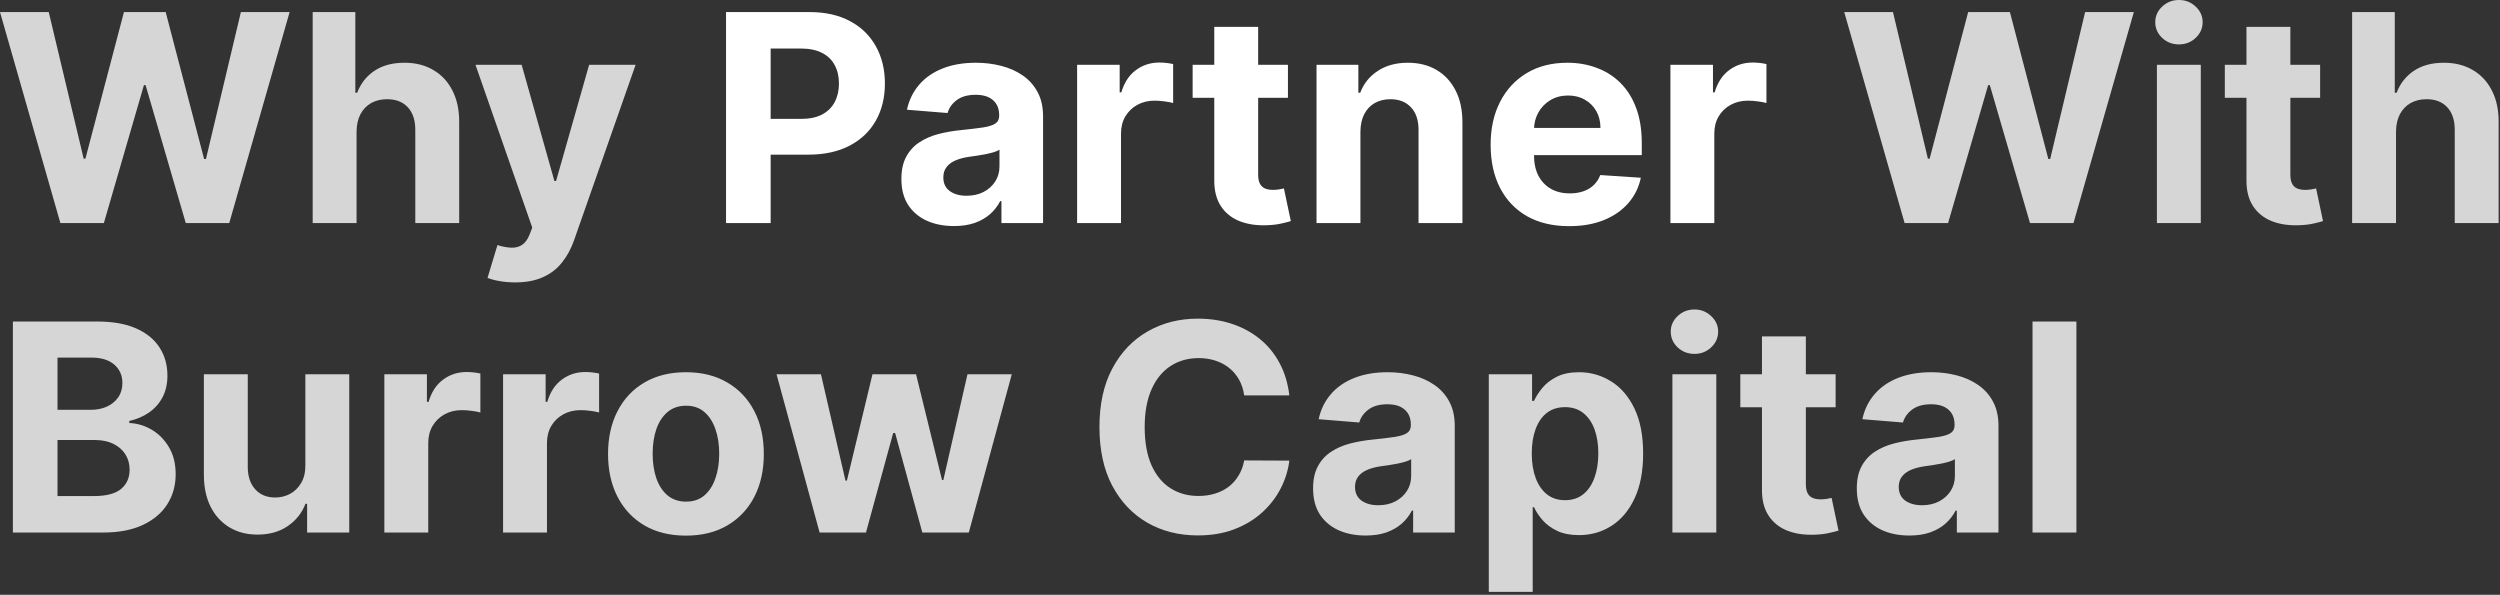
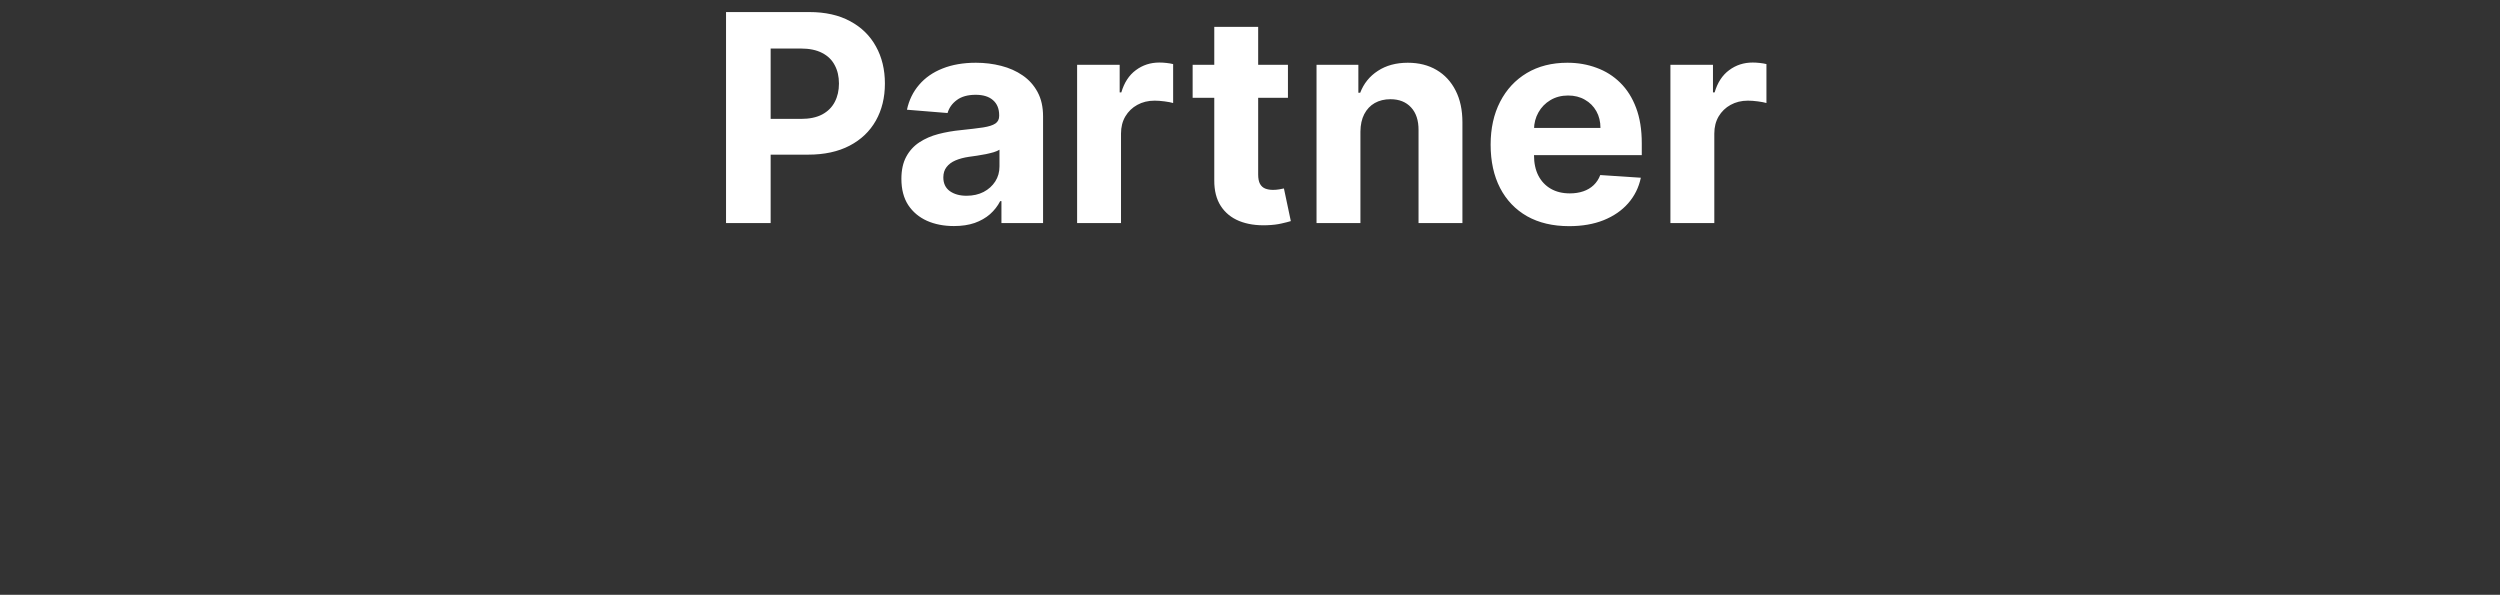
<svg xmlns="http://www.w3.org/2000/svg" width="517" height="123" viewBox="0 0 517 123" fill="none">
  <rect x="0" y="0" width="517" height="123" fill="#333333" stroke="none" />
-   <path d="M12.486 46.129L0 2.493H10.079L17.302 32.812H17.664L25.633 2.493H34.262L42.209 32.876H42.593L49.816 2.493H59.894L47.408 46.129H38.416L30.107 17.599H29.766L21.478 46.129H12.486ZM73.738 27.209V46.129H64.661V2.493H73.482V19.176H73.866C74.604 17.244 75.798 15.731 77.445 14.637C79.093 13.53 81.16 12.976 83.646 12.976C85.918 12.976 87.9 13.473 89.59 14.467C91.295 15.447 92.616 16.86 93.553 18.707C94.505 20.539 94.974 22.734 94.96 25.291V46.129H85.883V26.91C85.897 24.893 85.386 23.323 84.349 22.201C83.326 21.079 81.891 20.518 80.045 20.518C78.809 20.518 77.715 20.781 76.763 21.306C75.826 21.832 75.087 22.599 74.548 23.608C74.022 24.602 73.752 25.802 73.738 27.209ZM106.534 58.402C105.384 58.402 104.304 58.309 103.296 58.125C102.301 57.954 101.478 57.734 100.824 57.464L102.87 50.689C103.935 51.015 104.894 51.193 105.746 51.221C106.613 51.25 107.358 51.051 107.983 50.625C108.623 50.199 109.141 49.474 109.539 48.451L110.071 47.066L98.331 13.402H107.877L114.652 37.436H114.993L121.833 13.402H131.442L118.722 49.666C118.111 51.427 117.28 52.961 116.229 54.268C115.192 55.589 113.878 56.605 112.287 57.315C110.696 58.039 108.779 58.402 106.534 58.402ZM393.873 46.129L381.387 2.493H391.465L398.688 32.812H399.05L407.019 2.493H415.648L423.596 32.876H423.979L431.202 2.493H441.281L428.795 46.129H419.803L411.494 17.599H411.153L402.864 46.129H393.873ZM446.048 46.129V13.402H455.125V46.129H446.048ZM450.608 9.183C449.258 9.183 448.1 8.735 447.135 7.841C446.183 6.931 445.707 5.845 445.707 4.581C445.707 3.331 446.183 2.258 447.135 1.363C448.1 0.454 449.258 -0 450.608 -0C451.957 -0 453.108 0.454 454.059 1.363C455.025 2.258 455.508 3.331 455.508 4.581C455.508 5.845 455.025 6.931 454.059 7.841C453.108 8.735 451.957 9.183 450.608 9.183ZM479.803 13.402V20.22H460.094V13.402H479.803ZM464.569 5.561H473.646V36.072C473.646 36.91 473.773 37.564 474.029 38.032C474.285 38.487 474.64 38.806 475.094 38.991C475.563 39.176 476.103 39.268 476.714 39.268C477.14 39.268 477.566 39.233 477.992 39.162C478.418 39.076 478.745 39.012 478.972 38.97L480.4 45.724C479.945 45.866 479.306 46.029 478.482 46.214C477.658 46.413 476.657 46.534 475.478 46.576C473.29 46.662 471.373 46.37 469.725 45.703C468.092 45.035 466.82 43.998 465.911 42.592C465.002 41.186 464.555 39.41 464.569 37.265V5.561ZM495.496 27.209V46.129H486.419V2.493H495.24V19.176H495.624C496.362 17.244 497.555 15.731 499.203 14.637C500.851 13.53 502.918 12.976 505.403 12.976C507.676 12.976 509.658 13.473 511.348 14.467C513.053 15.447 514.374 16.86 515.311 18.707C516.263 20.539 516.732 22.734 516.717 25.291V46.129H507.641V26.91C507.655 24.893 507.143 23.323 506.107 22.201C505.084 21.079 503.649 20.518 501.803 20.518C500.567 20.518 499.473 20.781 498.521 21.306C497.584 21.832 496.845 22.599 496.305 23.608C495.78 24.602 495.51 25.802 495.496 27.209ZM2.664 110.129V66.493H20.135C23.346 66.493 26.023 66.968 28.168 67.92C30.313 68.872 31.925 70.193 33.005 71.883C34.084 73.559 34.624 75.491 34.624 77.679C34.624 79.383 34.283 80.882 33.601 82.174C32.919 83.453 31.982 84.504 30.789 85.328C29.61 86.137 28.26 86.713 26.74 87.054V87.48C28.402 87.551 29.958 88.019 31.407 88.886C32.87 89.752 34.056 90.967 34.965 92.529C35.874 94.078 36.328 95.924 36.328 98.069C36.328 100.385 35.753 102.451 34.603 104.27C33.466 106.074 31.783 107.501 29.553 108.552C27.323 109.603 24.574 110.129 21.307 110.129H2.664ZM11.89 102.586H19.411C21.982 102.586 23.857 102.096 25.036 101.116C26.215 100.122 26.804 98.801 26.804 97.153C26.804 95.946 26.513 94.88 25.931 93.957C25.348 93.034 24.517 92.309 23.438 91.784C22.372 91.258 21.101 90.995 19.624 90.995H11.89V102.586ZM11.89 84.752H18.729C19.993 84.752 21.115 84.532 22.096 84.092C23.09 83.637 23.871 82.998 24.439 82.174C25.022 81.35 25.313 80.363 25.313 79.213C25.313 77.636 24.752 76.365 23.63 75.399C22.522 74.433 20.945 73.95 18.899 73.95H11.89V84.752ZM63.148 96.194V77.402H72.225V110.129H63.511V104.184H63.17C62.431 106.102 61.202 107.643 59.484 108.808C57.779 109.973 55.698 110.555 53.241 110.555C51.053 110.555 49.129 110.058 47.467 109.064C45.805 108.069 44.505 106.656 43.568 104.824C42.644 102.991 42.175 100.797 42.161 98.24V77.402H51.238V96.62C51.252 98.552 51.771 100.079 52.793 101.201C53.816 102.324 55.187 102.885 56.906 102.885C57.999 102.885 59.022 102.636 59.974 102.139C60.925 101.627 61.693 100.875 62.275 99.88C62.871 98.886 63.163 97.657 63.148 96.194ZM79.485 110.129V77.402H88.285V83.112H88.626C89.223 81.081 90.224 79.546 91.63 78.51C93.037 77.459 94.656 76.933 96.488 76.933C96.943 76.933 97.433 76.961 97.959 77.018C98.484 77.075 98.946 77.153 99.343 77.252V85.306C98.917 85.179 98.328 85.065 97.575 84.966C96.822 84.866 96.133 84.816 95.508 84.816C94.173 84.816 92.98 85.108 91.929 85.69C90.892 86.258 90.068 87.054 89.457 88.076C88.86 89.099 88.562 90.278 88.562 91.613V110.129H79.485ZM104.036 110.129V77.402H112.836V83.112H113.177C113.773 81.081 114.775 79.546 116.181 78.51C117.587 77.459 119.207 76.933 121.039 76.933C121.494 76.933 121.984 76.961 122.509 77.018C123.035 77.075 123.496 77.153 123.894 77.252V85.306C123.468 85.179 122.879 85.065 122.126 84.966C121.373 84.866 120.684 84.816 120.059 84.816C118.724 84.816 117.531 85.108 116.479 85.69C115.442 86.258 114.619 87.054 114.008 88.076C113.411 89.099 113.113 90.278 113.113 91.613V110.129H104.036ZM141.85 110.768C138.541 110.768 135.679 110.065 133.264 108.659C130.863 107.238 129.01 105.264 127.703 102.735C126.396 100.193 125.743 97.245 125.743 93.893C125.743 90.512 126.396 87.558 127.703 85.029C129.01 82.487 130.863 80.512 133.264 79.106C135.679 77.686 138.541 76.975 141.85 76.975C145.16 76.975 148.015 77.686 150.416 79.106C152.831 80.512 154.691 82.487 155.998 85.029C157.305 87.558 157.958 90.512 157.958 93.893C157.958 97.245 157.305 100.193 155.998 102.735C154.691 105.264 152.831 107.238 150.416 108.659C148.015 110.065 145.16 110.768 141.85 110.768ZM141.893 103.737C143.399 103.737 144.656 103.311 145.664 102.458C146.673 101.592 147.433 100.413 147.944 98.921C148.47 97.43 148.733 95.733 148.733 93.829C148.733 91.926 148.47 90.228 147.944 88.737C147.433 87.245 146.673 86.066 145.664 85.2C144.656 84.334 143.399 83.9 141.893 83.9C140.373 83.9 139.095 84.334 138.058 85.2C137.035 86.066 136.261 87.245 135.735 88.737C135.224 90.228 134.968 91.926 134.968 93.829C134.968 95.733 135.224 97.43 135.735 98.921C136.261 100.413 137.035 101.592 138.058 102.458C139.095 103.311 140.373 103.737 141.893 103.737ZM169.496 110.129L160.59 77.402H169.773L174.844 99.39H175.142L180.426 77.402H189.439L194.809 99.262H195.086L200.071 77.402H209.233L200.348 110.129H190.739L185.114 89.546H184.709L179.084 110.129H169.496ZM266.634 81.769H257.301C257.131 80.562 256.783 79.49 256.257 78.552C255.732 77.6 255.057 76.791 254.233 76.123C253.409 75.456 252.458 74.944 251.378 74.589C250.313 74.234 249.155 74.056 247.905 74.056C245.647 74.056 243.679 74.618 242.003 75.74C240.327 76.848 239.027 78.467 238.104 80.598C237.181 82.714 236.719 85.285 236.719 88.311C236.719 91.421 237.181 94.035 238.104 96.152C239.042 98.268 240.348 99.866 242.025 100.946C243.701 102.025 245.64 102.565 247.841 102.565C249.077 102.565 250.221 102.402 251.272 102.075C252.337 101.748 253.282 101.272 254.105 100.647C254.929 100.008 255.611 99.234 256.151 98.325C256.705 97.416 257.088 96.379 257.301 95.214L266.634 95.257C266.392 97.26 265.789 99.191 264.823 101.052C263.871 102.899 262.586 104.554 260.966 106.017C259.361 107.466 257.444 108.616 255.213 109.468C252.998 110.306 250.49 110.725 247.692 110.725C243.8 110.725 240.32 109.845 237.252 108.083C234.198 106.322 231.783 103.772 230.007 100.434C228.246 97.096 227.365 93.055 227.365 88.311C227.365 83.552 228.26 79.504 230.05 76.166C231.84 72.828 234.269 70.285 237.337 68.538C240.405 66.777 243.857 65.896 247.692 65.896C250.221 65.896 252.564 66.251 254.723 66.961C256.897 67.671 258.821 68.709 260.498 70.072C262.174 71.421 263.537 73.076 264.588 75.037C265.654 76.997 266.336 79.241 266.634 81.769ZM282.412 110.747C280.324 110.747 278.463 110.385 276.829 109.66C275.196 108.922 273.903 107.835 272.951 106.4C272.014 104.951 271.545 103.147 271.545 100.988C271.545 99.17 271.879 97.643 272.547 96.407C273.214 95.171 274.123 94.177 275.274 93.424C276.424 92.671 277.731 92.103 279.194 91.72C280.672 91.336 282.22 91.066 283.839 90.91C285.743 90.711 287.277 90.527 288.441 90.356C289.606 90.171 290.451 89.902 290.977 89.546C291.502 89.191 291.765 88.666 291.765 87.97V87.842C291.765 86.493 291.339 85.448 290.487 84.71C289.649 83.971 288.456 83.602 286.907 83.602C285.274 83.602 283.974 83.964 283.008 84.689C282.042 85.399 281.403 86.294 281.091 87.373L272.696 86.691C273.122 84.703 273.96 82.984 275.21 81.535C276.46 80.072 278.072 78.95 280.047 78.169C282.035 77.373 284.336 76.975 286.95 76.975C288.768 76.975 290.508 77.189 292.17 77.615C293.846 78.041 295.331 78.701 296.623 79.596C297.93 80.491 298.96 81.642 299.713 83.048C300.466 84.44 300.842 86.109 300.842 88.055V110.129H292.234V105.591H291.978C291.453 106.613 290.75 107.515 289.869 108.297C288.988 109.064 287.93 109.667 286.694 110.108C285.458 110.534 284.031 110.747 282.412 110.747ZM285.011 104.483C286.346 104.483 287.525 104.22 288.548 103.694C289.571 103.154 290.373 102.43 290.956 101.521C291.538 100.612 291.829 99.582 291.829 98.431V94.959C291.545 95.143 291.154 95.314 290.657 95.47C290.174 95.612 289.627 95.747 289.017 95.875C288.406 95.988 287.795 96.095 287.184 96.194C286.574 96.279 286.02 96.358 285.522 96.429C284.457 96.585 283.527 96.834 282.731 97.174C281.936 97.515 281.318 97.977 280.877 98.559C280.437 99.127 280.217 99.838 280.217 100.69C280.217 101.926 280.664 102.87 281.559 103.524C282.468 104.163 283.619 104.483 285.011 104.483ZM307.884 122.402V77.402H316.833V82.899H317.238C317.635 82.018 318.211 81.123 318.963 80.214C319.73 79.291 320.725 78.524 321.946 77.913C323.182 77.288 324.716 76.975 326.549 76.975C328.935 76.975 331.137 77.6 333.154 78.85C335.171 80.086 336.783 81.954 337.99 84.454C339.198 86.94 339.801 90.058 339.801 93.808C339.801 97.459 339.212 100.541 338.033 103.055C336.868 105.555 335.277 107.451 333.26 108.744C331.257 110.022 329.013 110.662 326.527 110.662C324.766 110.662 323.267 110.37 322.032 109.788C320.81 109.206 319.809 108.474 319.027 107.593C318.246 106.699 317.65 105.797 317.238 104.887H316.961V122.402H307.884ZM316.769 93.765C316.769 95.711 317.039 97.409 317.578 98.858C318.118 100.306 318.9 101.436 319.922 102.245C320.945 103.041 322.188 103.439 323.651 103.439C325.128 103.439 326.378 103.034 327.401 102.224C328.424 101.4 329.198 100.264 329.723 98.815C330.263 97.352 330.533 95.669 330.533 93.765C330.533 91.876 330.27 90.214 329.745 88.779C329.219 87.345 328.445 86.223 327.422 85.413C326.4 84.603 325.142 84.198 323.651 84.198C322.174 84.198 320.924 84.589 319.901 85.37C318.892 86.152 318.118 87.26 317.578 88.694C317.039 90.129 316.769 91.819 316.769 93.765ZM345.853 110.129V77.402H354.929V110.129H345.853ZM350.412 73.183C349.063 73.183 347.905 72.735 346.939 71.841C345.988 70.931 345.512 69.845 345.512 68.581C345.512 67.331 345.988 66.258 346.939 65.363C347.905 64.454 349.063 64 350.412 64C351.762 64 352.912 64.454 353.864 65.363C354.83 66.258 355.313 67.331 355.313 68.581C355.313 69.845 354.83 70.931 353.864 71.841C352.912 72.735 351.762 73.183 350.412 73.183ZM379.608 77.402V84.22H359.899V77.402H379.608ZM364.374 69.561H373.45V100.072C373.45 100.91 373.578 101.564 373.834 102.032C374.089 102.487 374.445 102.806 374.899 102.991C375.368 103.176 375.908 103.268 376.518 103.268C376.945 103.268 377.371 103.233 377.797 103.162C378.223 103.076 378.55 103.012 378.777 102.97L380.205 109.724C379.75 109.866 379.111 110.029 378.287 110.214C377.463 110.413 376.462 110.534 375.283 110.576C373.095 110.662 371.178 110.37 369.53 109.703C367.896 109.035 366.625 107.998 365.716 106.592C364.807 105.186 364.359 103.41 364.374 101.265V69.561ZM394.853 110.747C392.765 110.747 390.904 110.385 389.271 109.66C387.637 108.922 386.344 107.835 385.393 106.4C384.455 104.951 383.987 103.147 383.987 100.988C383.987 99.17 384.32 97.643 384.988 96.407C385.656 95.171 386.565 94.177 387.715 93.424C388.866 92.671 390.173 92.103 391.636 91.72C393.113 91.336 394.661 91.066 396.281 90.91C398.184 90.711 399.718 90.527 400.883 90.356C402.048 90.171 402.893 89.902 403.418 89.546C403.944 89.191 404.207 88.666 404.207 87.97V87.842C404.207 86.493 403.781 85.448 402.928 84.71C402.09 83.971 400.897 83.602 399.349 83.602C397.715 83.602 396.415 83.964 395.45 84.689C394.484 85.399 393.844 86.294 393.532 87.373L385.137 86.691C385.563 84.703 386.401 82.984 387.651 81.535C388.901 80.072 390.513 78.95 392.488 78.169C394.477 77.373 396.778 76.975 399.391 76.975C401.21 76.975 402.95 77.189 404.612 77.615C406.288 78.041 407.772 78.701 409.065 79.596C410.371 80.491 411.401 81.642 412.154 83.048C412.907 84.44 413.283 86.109 413.283 88.055V110.129H404.675V105.591H404.42C403.894 106.613 403.191 107.515 402.31 108.297C401.43 109.064 400.371 109.667 399.136 110.108C397.9 110.534 396.472 110.747 394.853 110.747ZM397.452 104.483C398.788 104.483 399.967 104.22 400.989 103.694C402.012 103.154 402.815 102.43 403.397 101.521C403.979 100.612 404.271 99.582 404.271 98.431V94.959C403.987 95.143 403.596 95.314 403.099 95.47C402.616 95.612 402.069 95.747 401.458 95.875C400.847 95.988 400.237 96.095 399.626 96.194C399.015 96.279 398.461 96.358 397.964 96.429C396.898 96.585 395.968 96.834 395.173 97.174C394.377 97.515 393.759 97.977 393.319 98.559C392.879 99.127 392.658 99.838 392.658 100.69C392.658 101.926 393.106 102.87 394.001 103.524C394.91 104.163 396.06 104.483 397.452 104.483ZM429.402 66.493V110.129H420.325V66.493H429.402Z" fill="white" fill-opacity="0.8" />
  <path d="M150.144 46.129V2.493H167.36C170.67 2.493 173.489 3.125 175.819 4.389C178.148 5.639 179.924 7.379 181.146 9.609C182.381 11.825 182.999 14.382 182.999 17.279C182.999 20.177 182.374 22.734 181.124 24.95C179.874 27.166 178.063 28.892 175.691 30.128C173.333 31.363 170.478 31.981 167.126 31.981H156.153V24.588H165.634C167.41 24.588 168.873 24.282 170.023 23.672C171.188 23.047 172.055 22.187 172.623 21.093C173.205 19.985 173.496 18.714 173.496 17.279C173.496 15.831 173.205 14.566 172.623 13.487C172.055 12.393 171.188 11.548 170.023 10.951C168.859 10.341 167.381 10.035 165.592 10.035H159.37V46.129H150.144ZM197.275 46.747C195.187 46.747 193.326 46.385 191.692 45.66C190.059 44.922 188.766 43.835 187.815 42.4C186.877 40.951 186.408 39.147 186.408 36.988C186.408 35.17 186.742 33.643 187.41 32.407C188.077 31.172 188.987 30.177 190.137 29.424C191.288 28.672 192.594 28.103 194.058 27.72C195.535 27.336 197.083 27.066 198.702 26.91C200.606 26.711 202.14 26.527 203.305 26.356C204.469 26.172 205.315 25.902 205.84 25.547C206.366 25.191 206.629 24.666 206.629 23.97V23.842C206.629 22.492 206.202 21.448 205.35 20.71C204.512 19.971 203.319 19.602 201.771 19.602C200.137 19.602 198.837 19.964 197.871 20.689C196.906 21.399 196.266 22.294 195.954 23.373L187.559 22.691C187.985 20.703 188.823 18.984 190.073 17.535C191.323 16.072 192.935 14.95 194.91 14.169C196.898 13.373 199.2 12.976 201.813 12.976C203.631 12.976 205.371 13.189 207.033 13.615C208.71 14.041 210.194 14.701 211.487 15.596C212.793 16.491 213.823 17.642 214.576 19.048C215.329 20.44 215.705 22.109 215.705 24.055V46.129H207.097V41.591H206.842C206.316 42.613 205.613 43.515 204.732 44.297C203.852 45.064 202.793 45.667 201.558 46.108C200.322 46.534 198.894 46.747 197.275 46.747ZM199.874 40.483C201.21 40.483 202.388 40.22 203.411 39.694C204.434 39.154 205.237 38.43 205.819 37.521C206.401 36.612 206.692 35.582 206.692 34.431V30.959C206.408 31.143 206.018 31.314 205.521 31.47C205.038 31.612 204.491 31.747 203.88 31.875C203.269 31.988 202.658 32.095 202.048 32.194C201.437 32.279 200.883 32.358 200.386 32.429C199.32 32.585 198.39 32.834 197.594 33.174C196.799 33.515 196.181 33.977 195.741 34.559C195.3 35.127 195.08 35.838 195.08 36.69C195.08 37.926 195.528 38.87 196.423 39.524C197.332 40.163 198.482 40.483 199.874 40.483ZM222.747 46.129V13.402H231.547V19.112H231.888C232.484 17.081 233.486 15.546 234.892 14.51C236.298 13.459 237.918 12.933 239.75 12.933C240.205 12.933 240.695 12.961 241.22 13.018C241.746 13.075 242.207 13.153 242.605 13.252V21.306C242.179 21.179 241.589 21.065 240.837 20.966C240.084 20.866 239.395 20.816 238.77 20.816C237.435 20.816 236.241 21.108 235.19 21.69C234.153 22.258 233.33 23.054 232.719 24.076C232.122 25.099 231.824 26.278 231.824 27.613V46.129H222.747ZM266.346 13.402V20.22H246.637V13.402H266.346ZM251.112 5.561H260.189V36.072C260.189 36.91 260.316 37.564 260.572 38.032C260.828 38.487 261.183 38.806 261.637 38.991C262.106 39.176 262.646 39.268 263.257 39.268C263.683 39.268 264.109 39.233 264.535 39.162C264.961 39.076 265.288 39.012 265.515 38.97L266.943 45.724C266.488 45.866 265.849 46.029 265.025 46.214C264.201 46.413 263.2 46.534 262.021 46.576C259.833 46.662 257.916 46.37 256.268 45.703C254.635 45.035 253.363 43.998 252.454 42.592C251.545 41.186 251.098 39.41 251.112 37.265V5.561ZM281.336 27.209V46.129H272.259V13.402H280.909V19.176H281.293C282.017 17.272 283.232 15.767 284.936 14.659C286.641 13.537 288.708 12.976 291.137 12.976C293.409 12.976 295.391 13.473 297.081 14.467C298.772 15.461 300.086 16.882 301.023 18.728C301.961 20.561 302.429 22.748 302.429 25.291V46.129H293.353V26.91C293.367 24.907 292.855 23.345 291.819 22.223C290.782 21.086 289.354 20.518 287.536 20.518C286.314 20.518 285.235 20.781 284.297 21.306C283.374 21.832 282.65 22.599 282.124 23.608C281.613 24.602 281.35 25.802 281.336 27.209ZM324.498 46.768C321.131 46.768 318.234 46.086 315.805 44.723C313.39 43.345 311.529 41.399 310.222 38.885C308.915 36.356 308.262 33.366 308.262 29.914C308.262 26.548 308.915 23.593 310.222 21.051C311.529 18.508 313.369 16.527 315.741 15.106C318.127 13.686 320.925 12.976 324.136 12.976C326.295 12.976 328.305 13.323 330.165 14.02C332.04 14.701 333.674 15.731 335.066 17.109C336.472 18.487 337.566 20.22 338.347 22.308C339.129 24.382 339.519 26.811 339.519 29.595V32.088H311.884V26.463H330.975C330.975 25.156 330.691 23.998 330.123 22.99C329.555 21.981 328.766 21.193 327.758 20.625C326.763 20.042 325.606 19.751 324.285 19.751C322.907 19.751 321.685 20.071 320.62 20.71C319.569 21.335 318.745 22.18 318.148 23.245C317.552 24.297 317.246 25.468 317.232 26.761V32.109C317.232 33.728 317.531 35.127 318.127 36.306C318.738 37.485 319.597 38.395 320.705 39.034C321.813 39.673 323.127 39.992 324.647 39.992C325.656 39.992 326.579 39.85 327.417 39.566C328.255 39.282 328.972 38.856 329.569 38.288C330.165 37.72 330.62 37.024 330.933 36.2L339.327 36.754C338.901 38.771 338.028 40.532 336.707 42.038C335.4 43.529 333.71 44.694 331.636 45.532C329.576 46.356 327.197 46.768 324.498 46.768ZM345.442 46.129V13.402H354.242V19.112H354.583C355.18 17.081 356.181 15.546 357.587 14.51C358.994 13.459 360.613 12.933 362.445 12.933C362.9 12.933 363.39 12.961 363.915 13.018C364.441 13.075 364.903 13.153 365.3 13.252V21.306C364.874 21.179 364.285 21.065 363.532 20.966C362.779 20.866 362.09 20.816 361.465 20.816C360.13 20.816 358.937 21.108 357.886 21.69C356.849 22.258 356.025 23.054 355.414 24.076C354.817 25.099 354.519 26.278 354.519 27.613V46.129H345.442Z" fill="white" />
</svg>